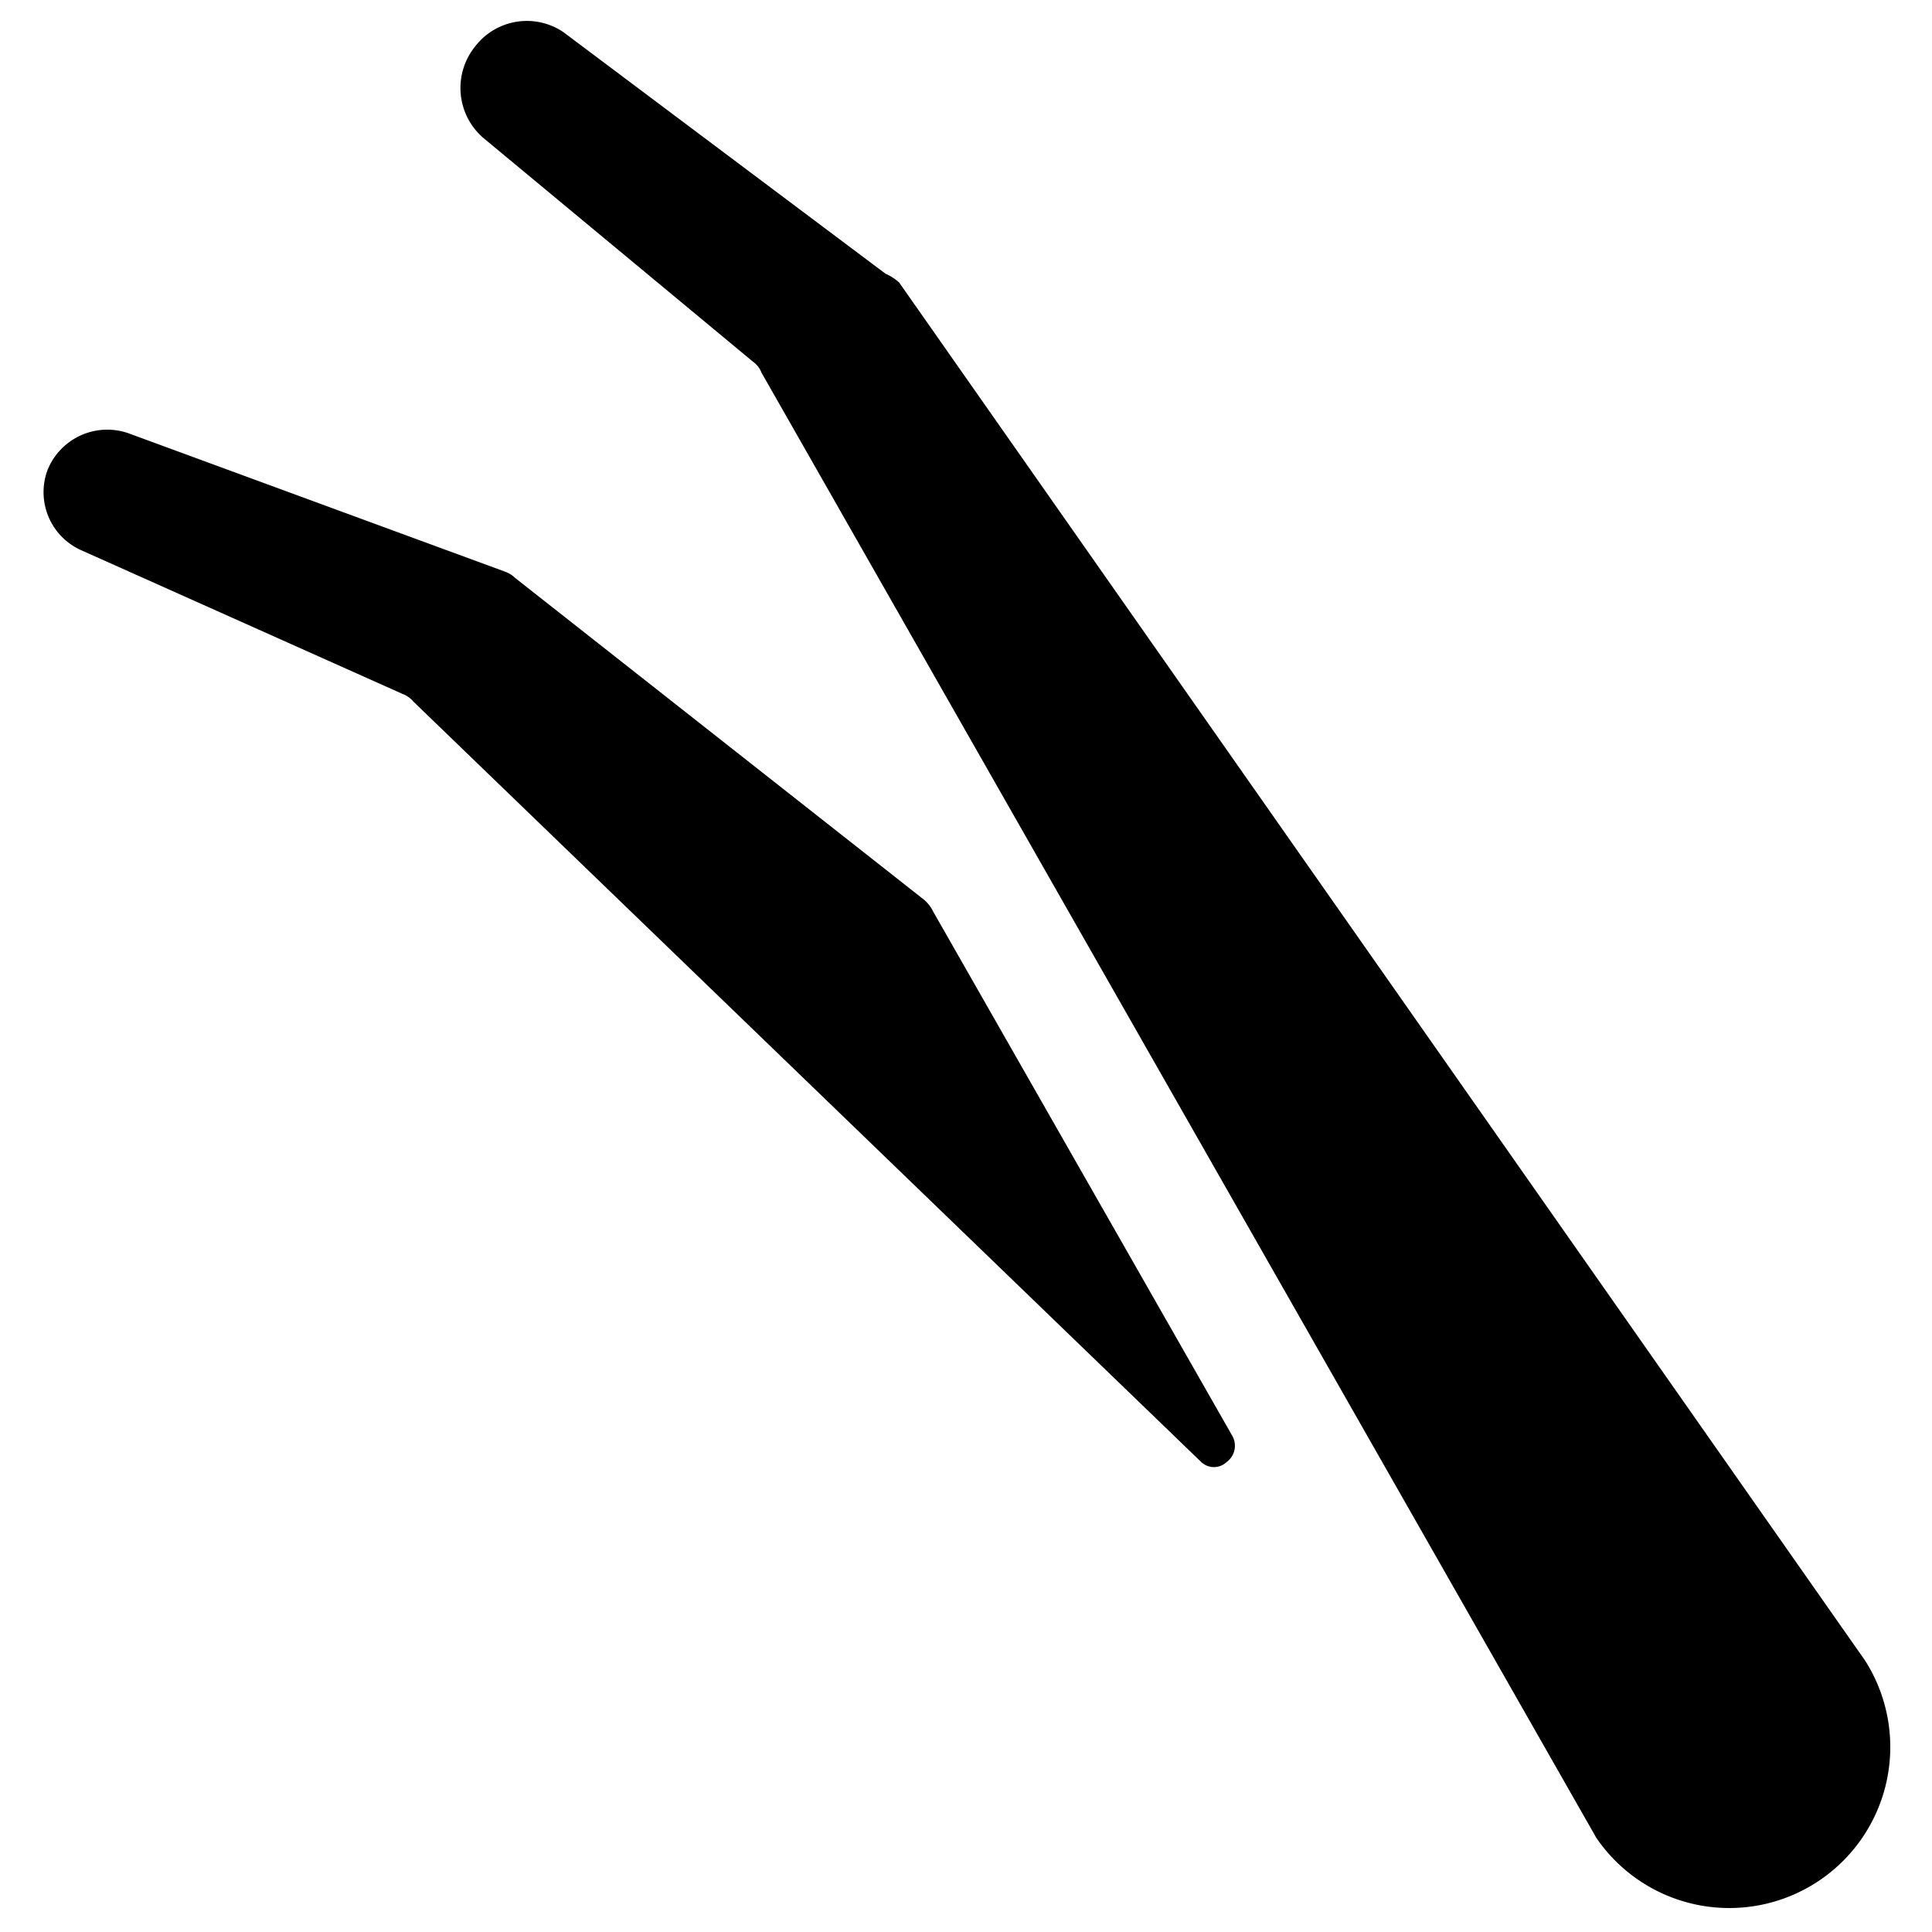
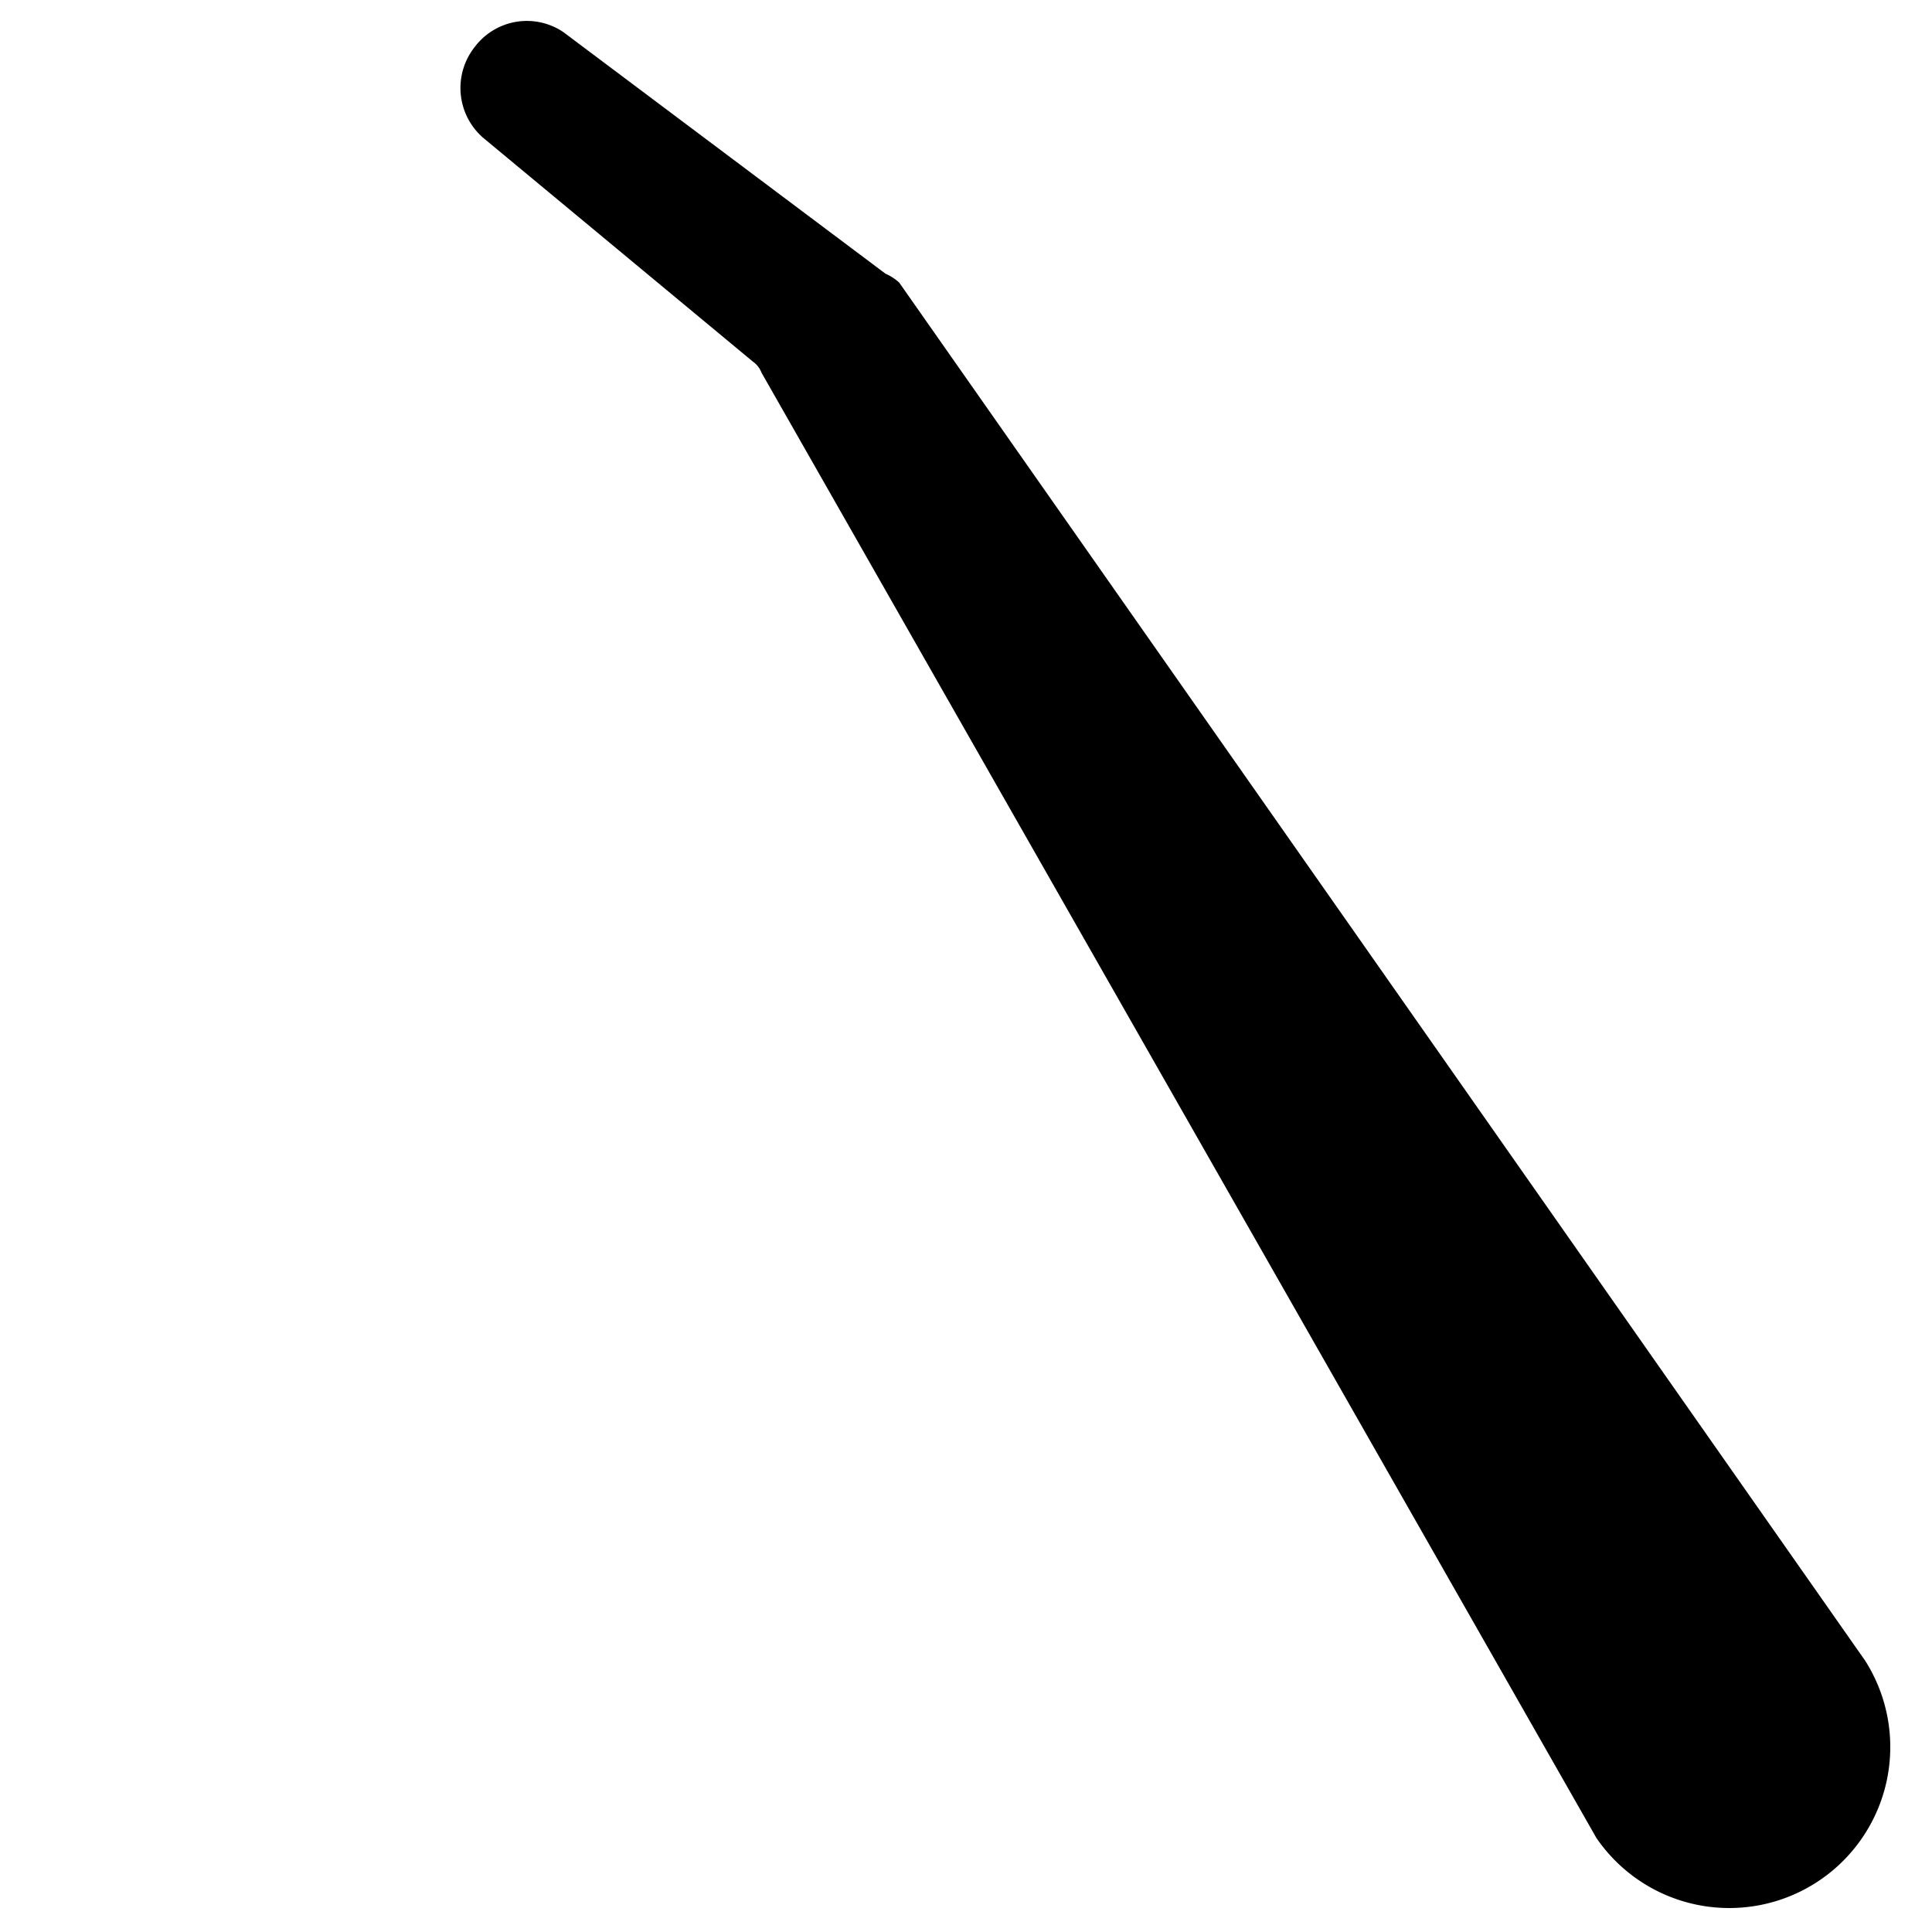
<svg xmlns="http://www.w3.org/2000/svg" viewBox="0 0 24 24">
  <g>
-     <path d="M6.4 7.18a0.35 0.35 0 0 0 -0.13 -0.08L1.59 5.38a0.8 0.8 0 0 0 -1 0.46 0.79 0.79 0 0 0 0.43 1L5 8.62a0.33 0.33 0 0 1 0.14 0.1l9.78 9.44a0.23 0.23 0 0 0 0.32 0 0.25 0.25 0 0 0 0.07 -0.32l-3.72 -6.52a0.44 0.44 0 0 0 -0.12 -0.15Z" fill="#000000" stroke-width="1" />
    <path d="m23.17 20.63 -12 -17.12A0.63 0.63 0 0 0 11 3.4l-4 -3a0.81 0.81 0 0 0 -1.1 0.18 0.82 0.82 0 0 0 0.1 1.13l3.35 2.78a0.3 0.3 0 0 1 0.11 0.14l10.37 18.2a2 2 0 0 0 3.34 -2.2Z" fill="#000000" stroke-width="1" />
  </g>
</svg>